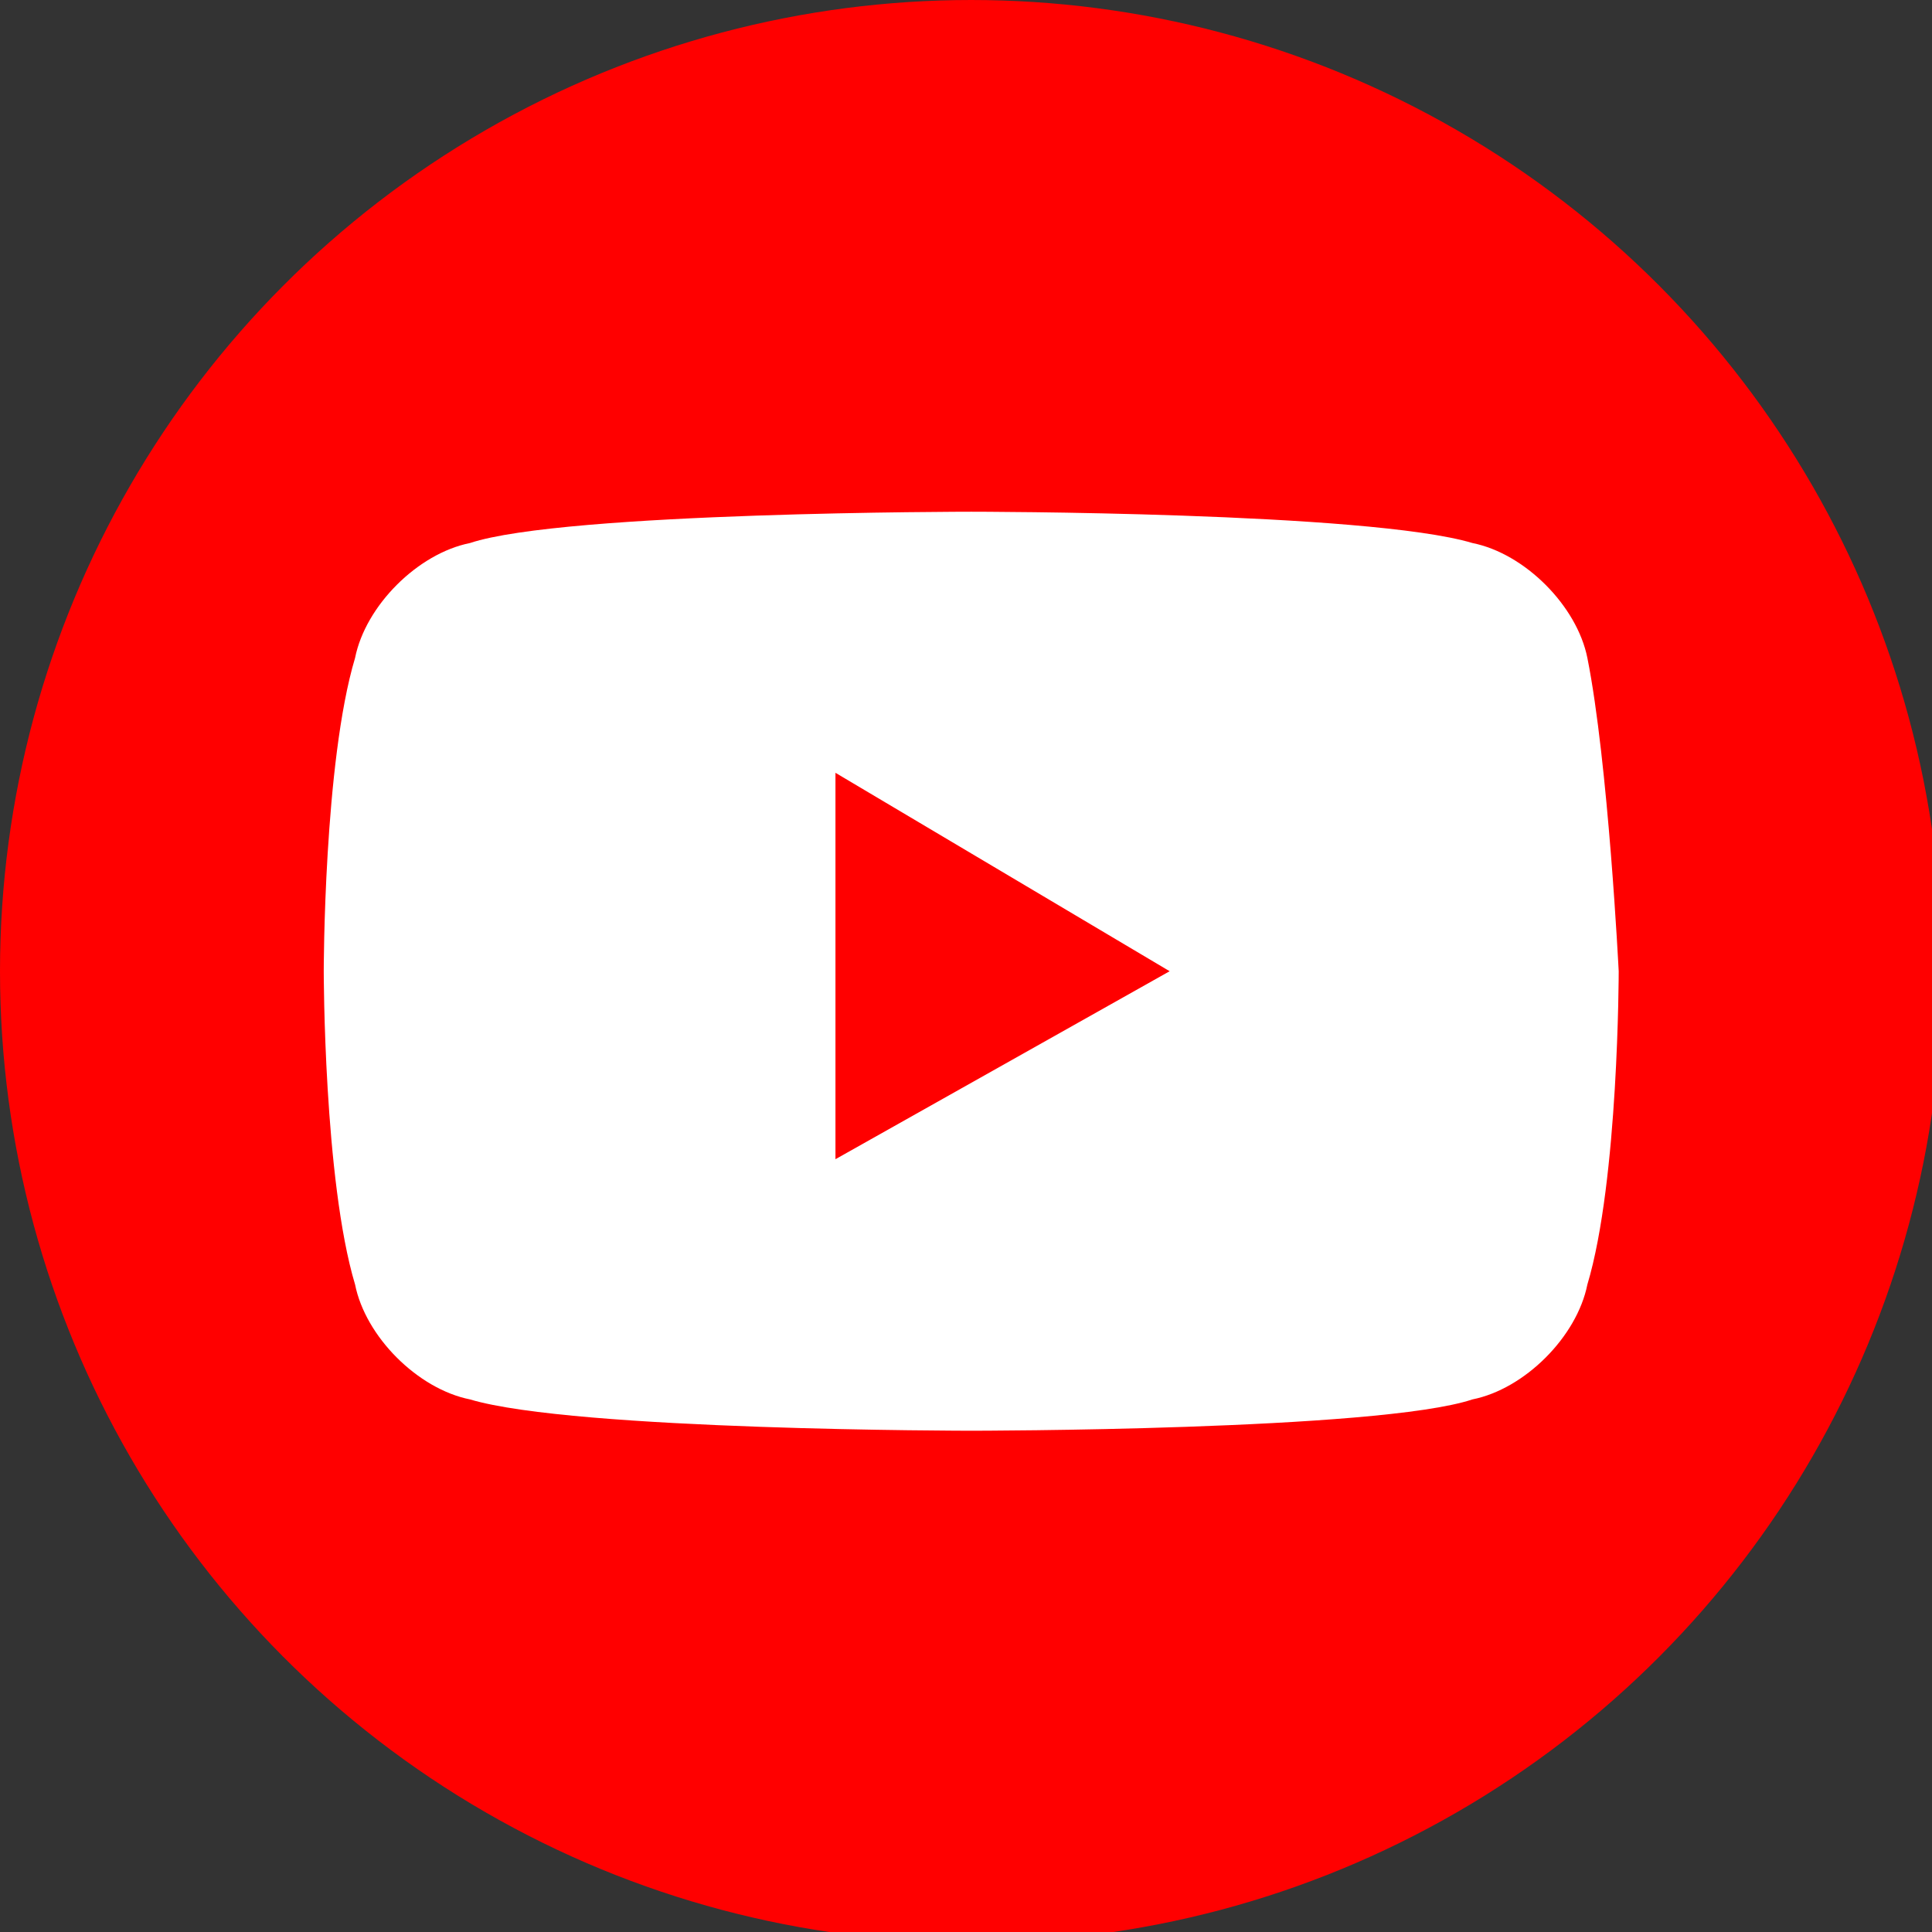
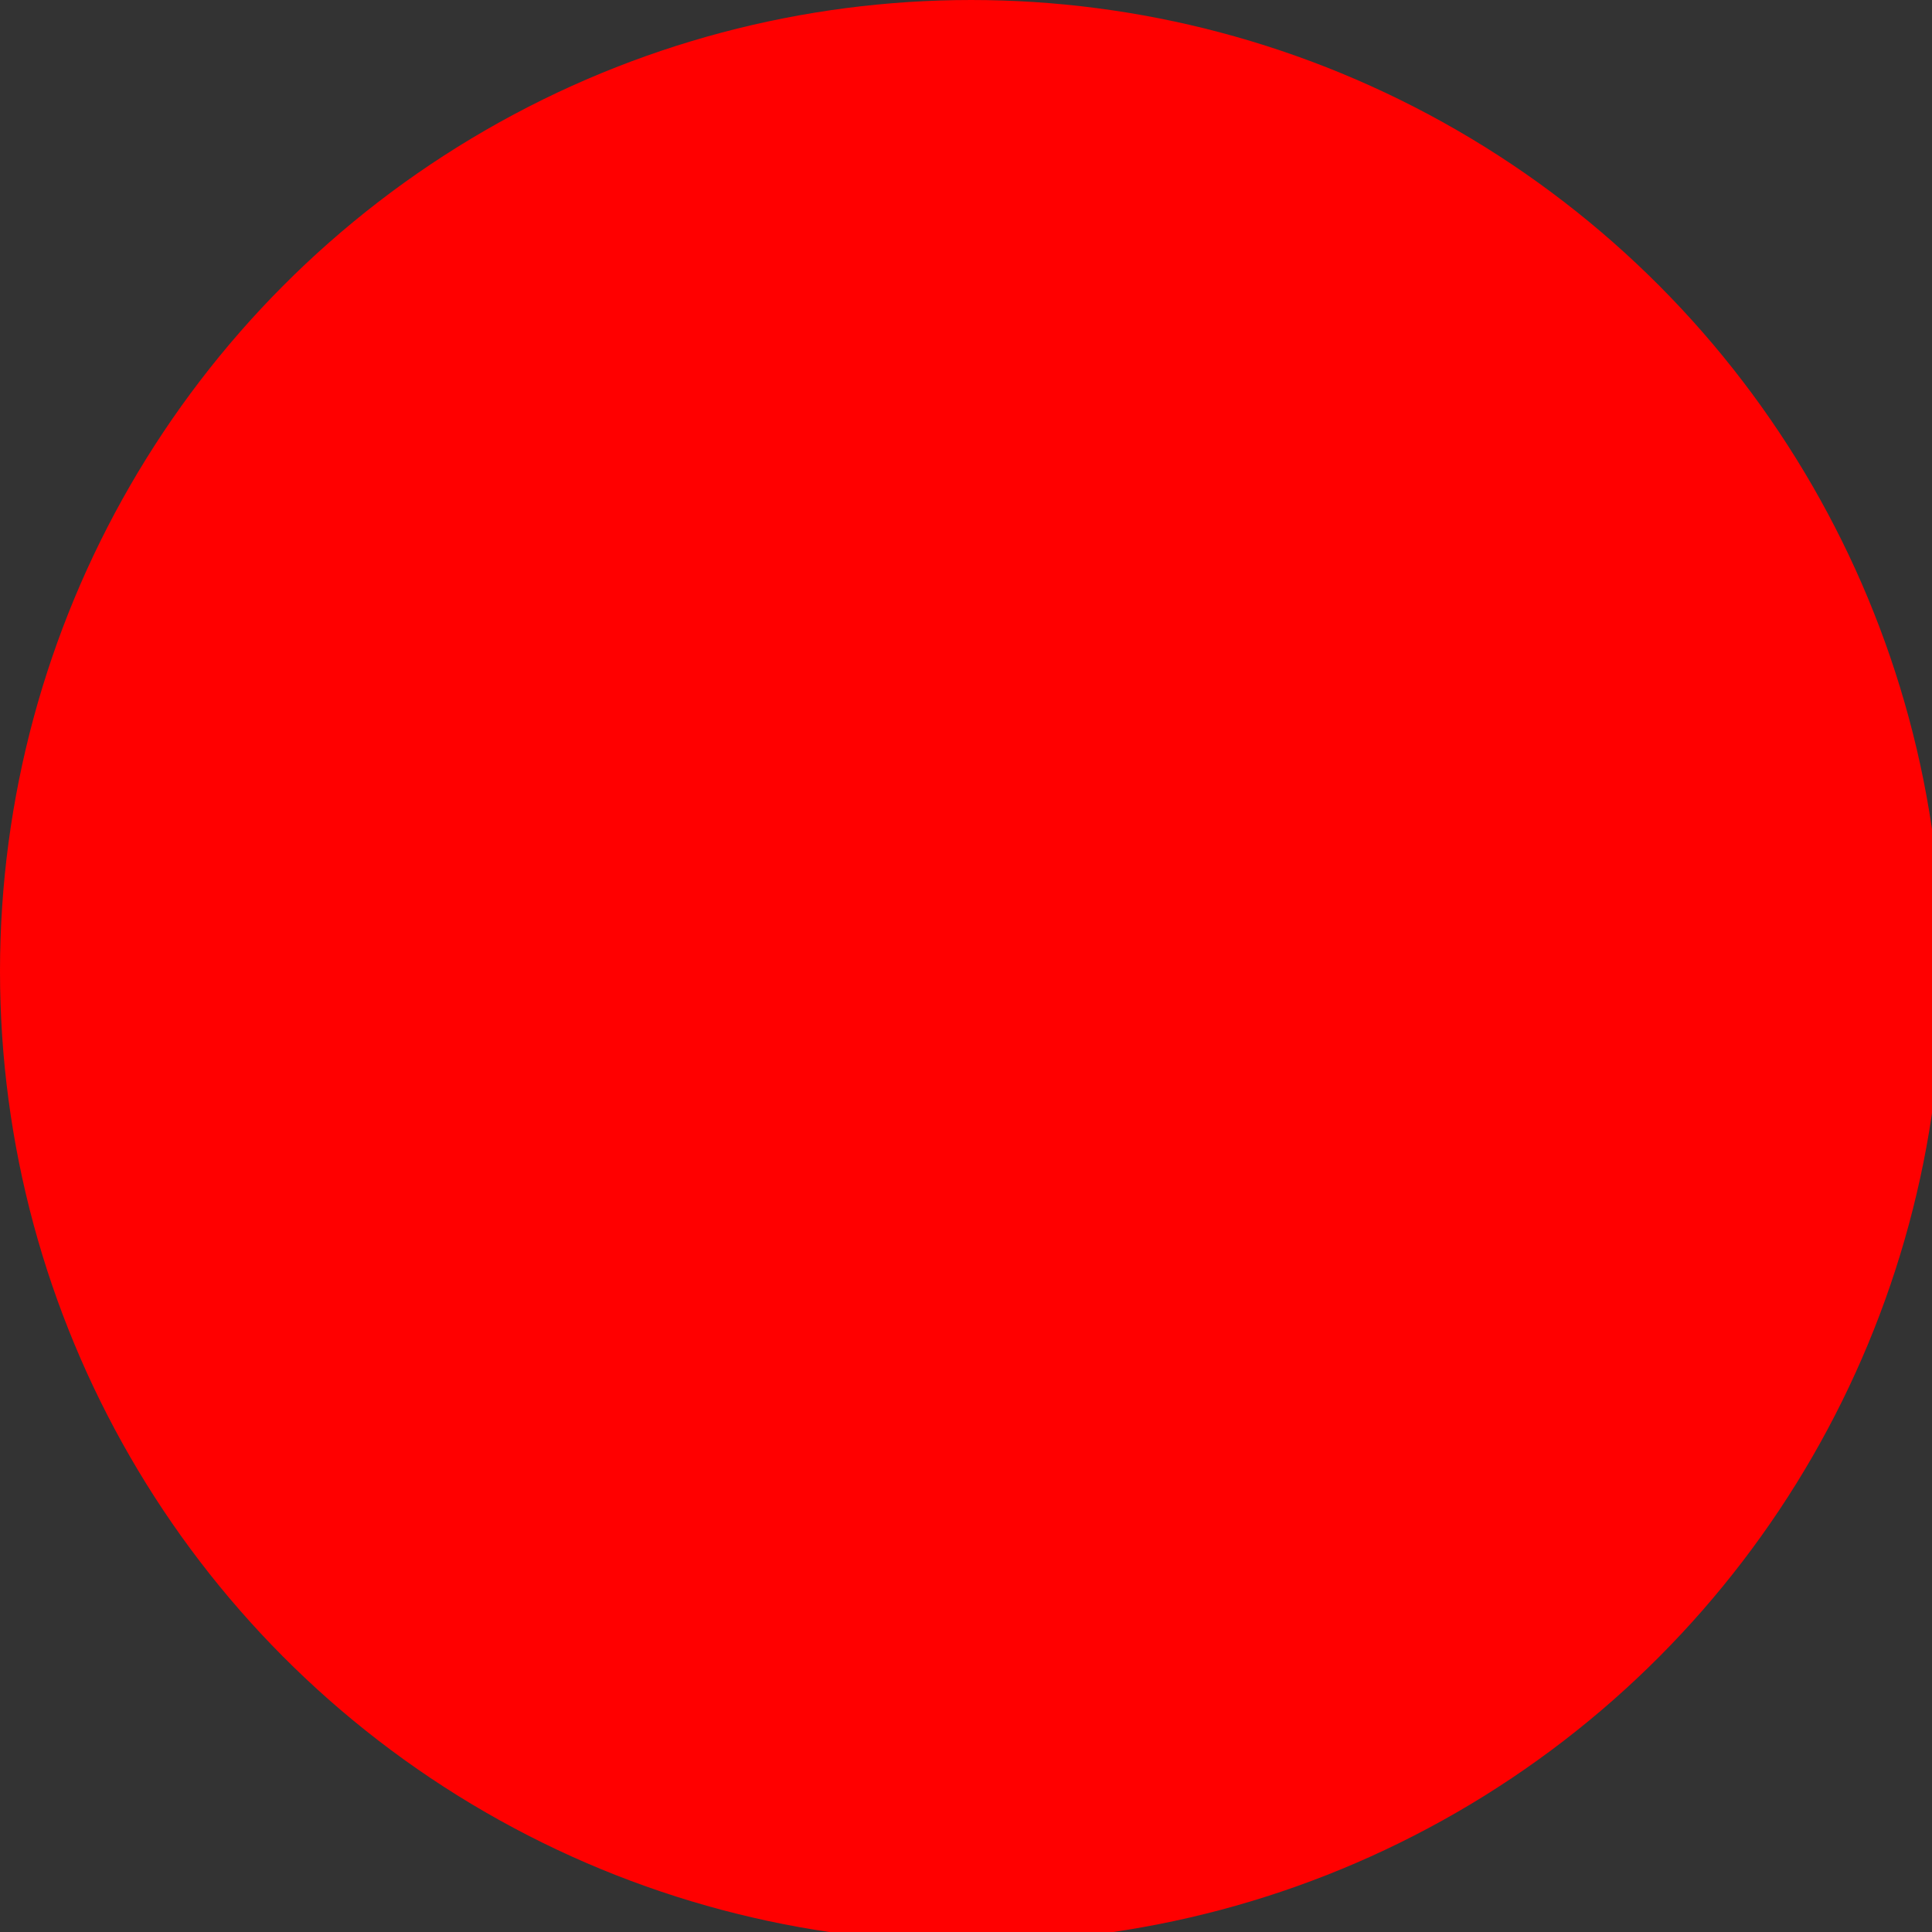
<svg xmlns="http://www.w3.org/2000/svg" version="1.1" id="Capa_1" x="0px" y="0px" viewBox="0 0 18.5 18.5" style="enable-background:new 0 0 18.5 18.5;" xml:space="preserve">
  <rect x="0" y="0" width="18.5" height="18.5" fill="#333333" stroke="none" />
  <style type="text/css">
	.st0{fill:#FF0000;}
	.st1{fill:#FFFFFF;}
</style>
  <g>
    <circle class="st0" cx="9.3" cy="9.3" r="9.3" />
-     <path class="st1" d="M15.2,6.3c-0.1-0.5-0.6-1-1.1-1.1c-1-0.3-4.8-0.3-4.8-0.3s-3.9,0-4.8,0.3c-0.5,0.1-1,0.6-1.1,1.1   c-0.3,1-0.3,3-0.3,3s0,2,0.3,3c0.1,0.5,0.6,1,1.1,1.1c1,0.3,4.8,0.3,4.8,0.3s3.9,0,4.8-0.3c0.5-0.1,1-0.6,1.1-1.1   c0.3-1,0.3-3,0.3-3S15.4,7.3,15.2,6.3z M8,11.1V7.4l3.2,1.9L8,11.1z" />
  </g>
</svg>